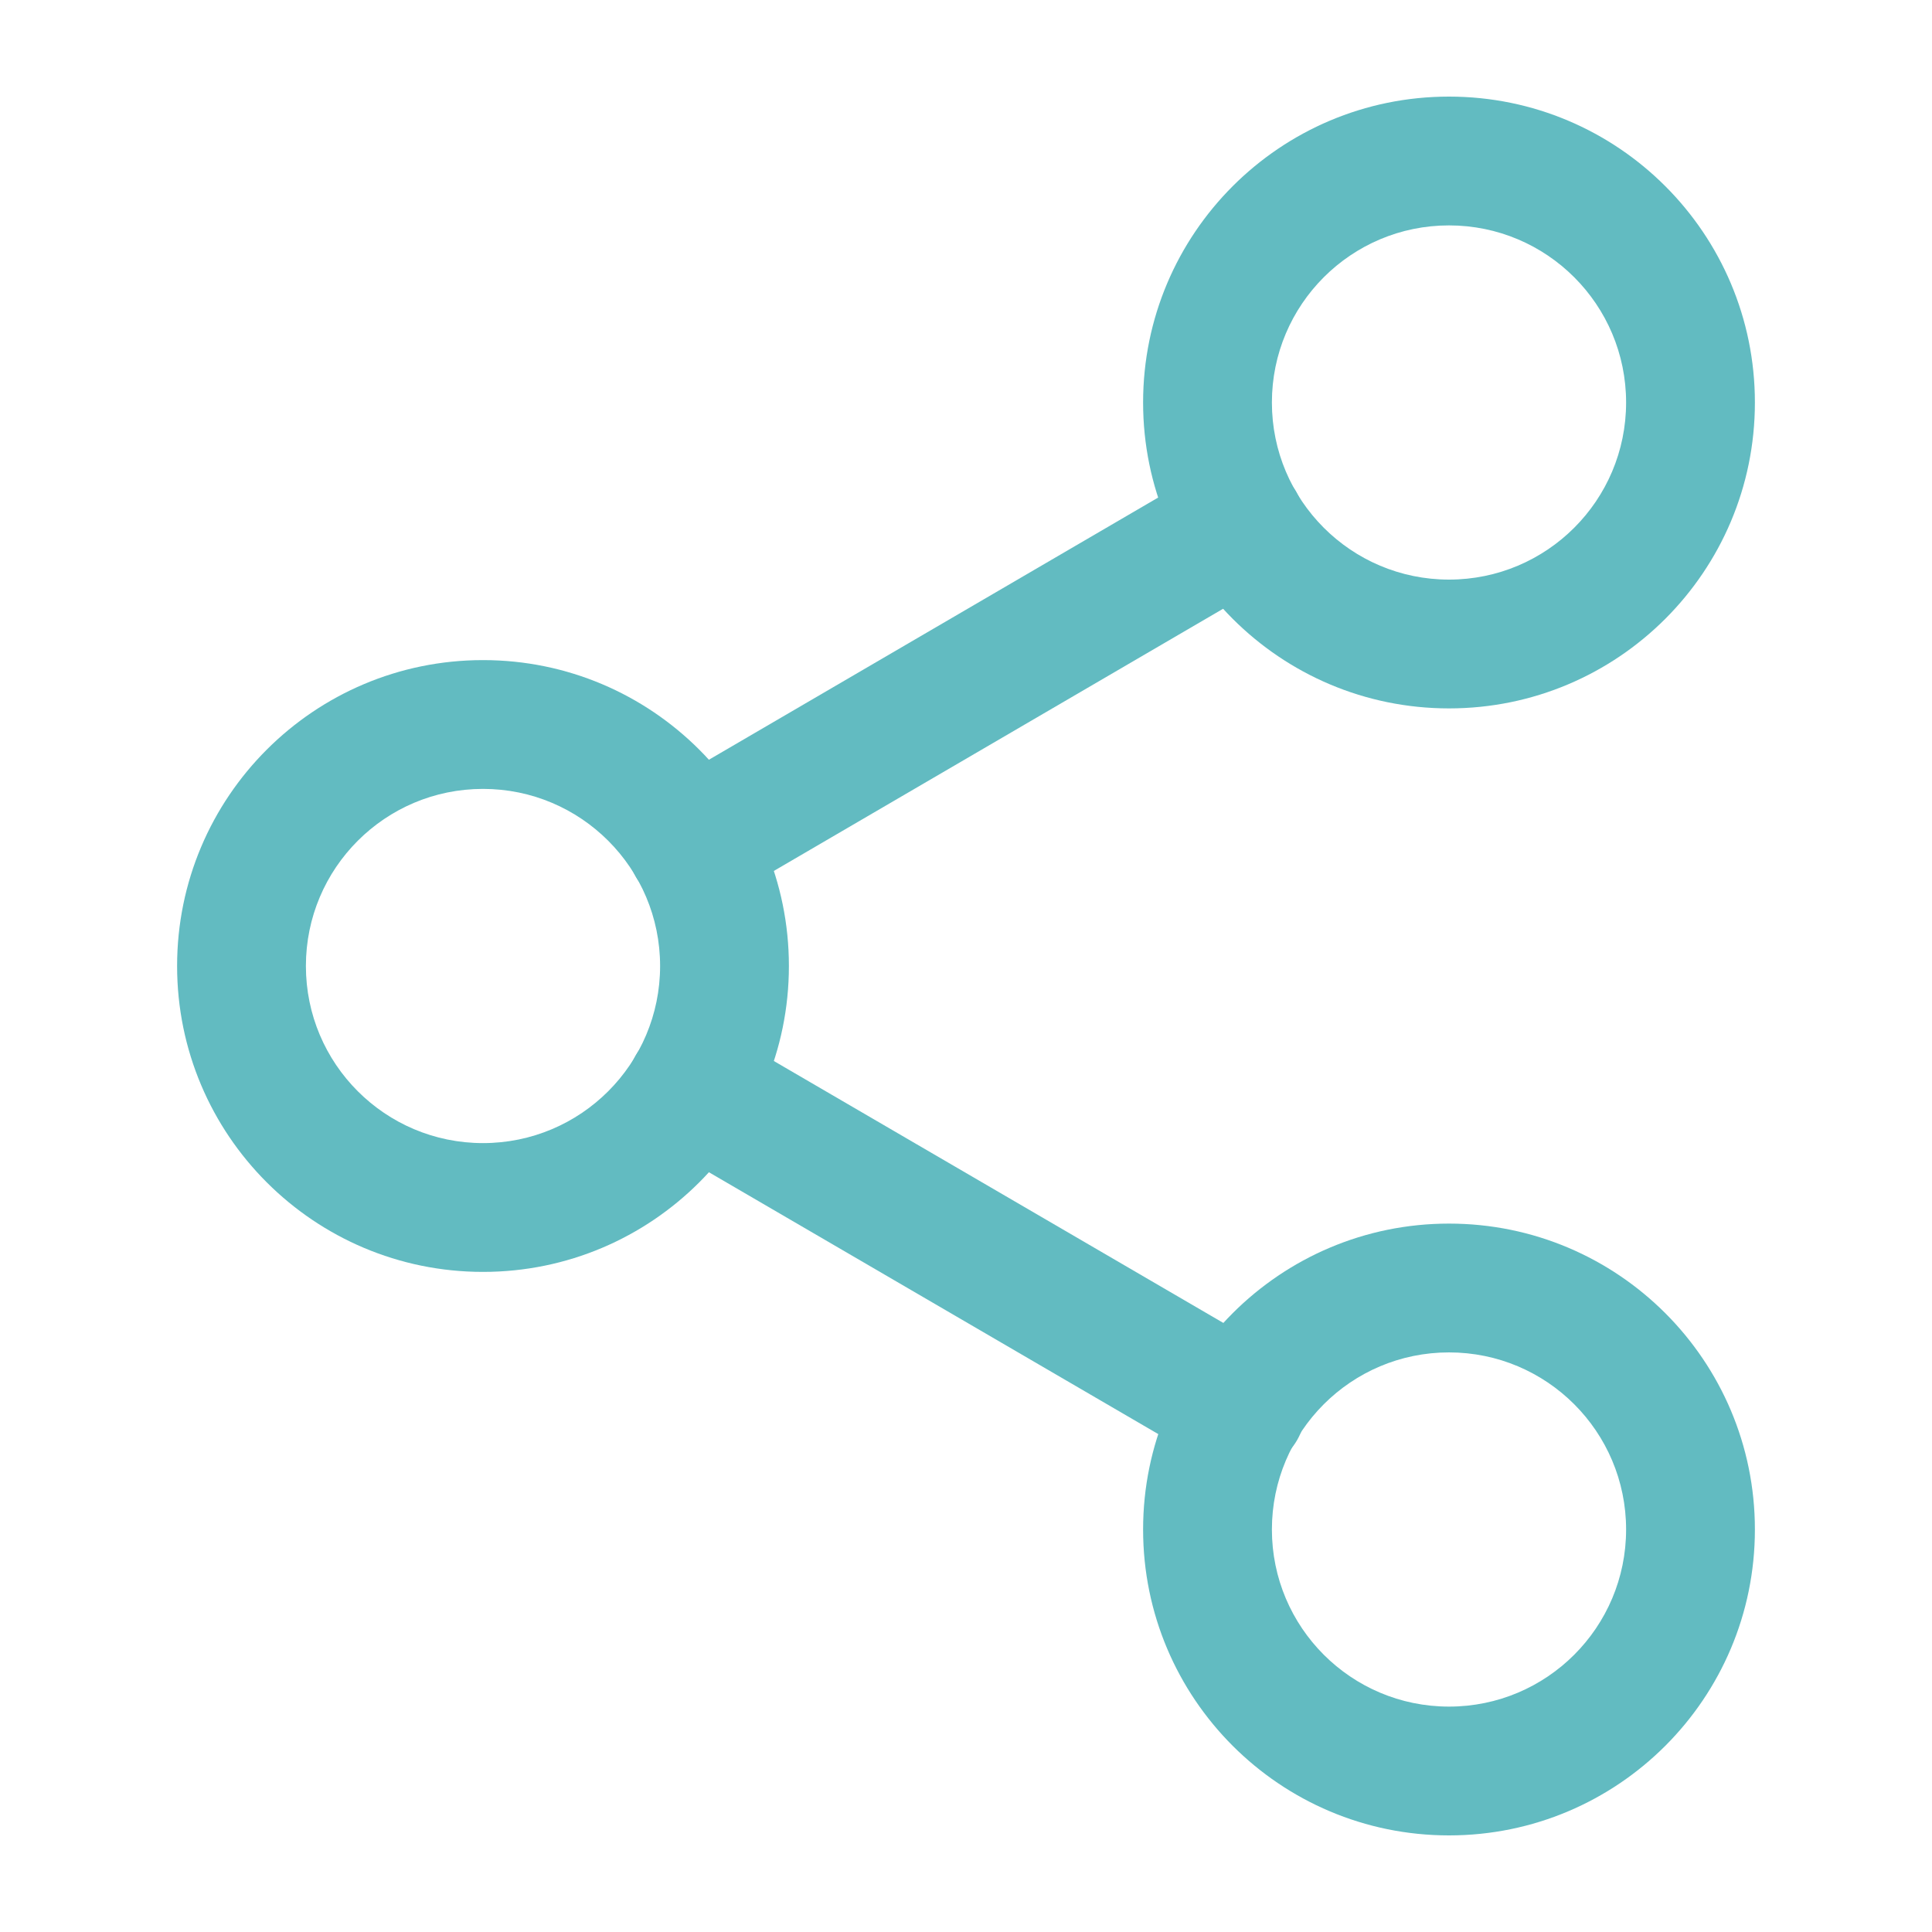
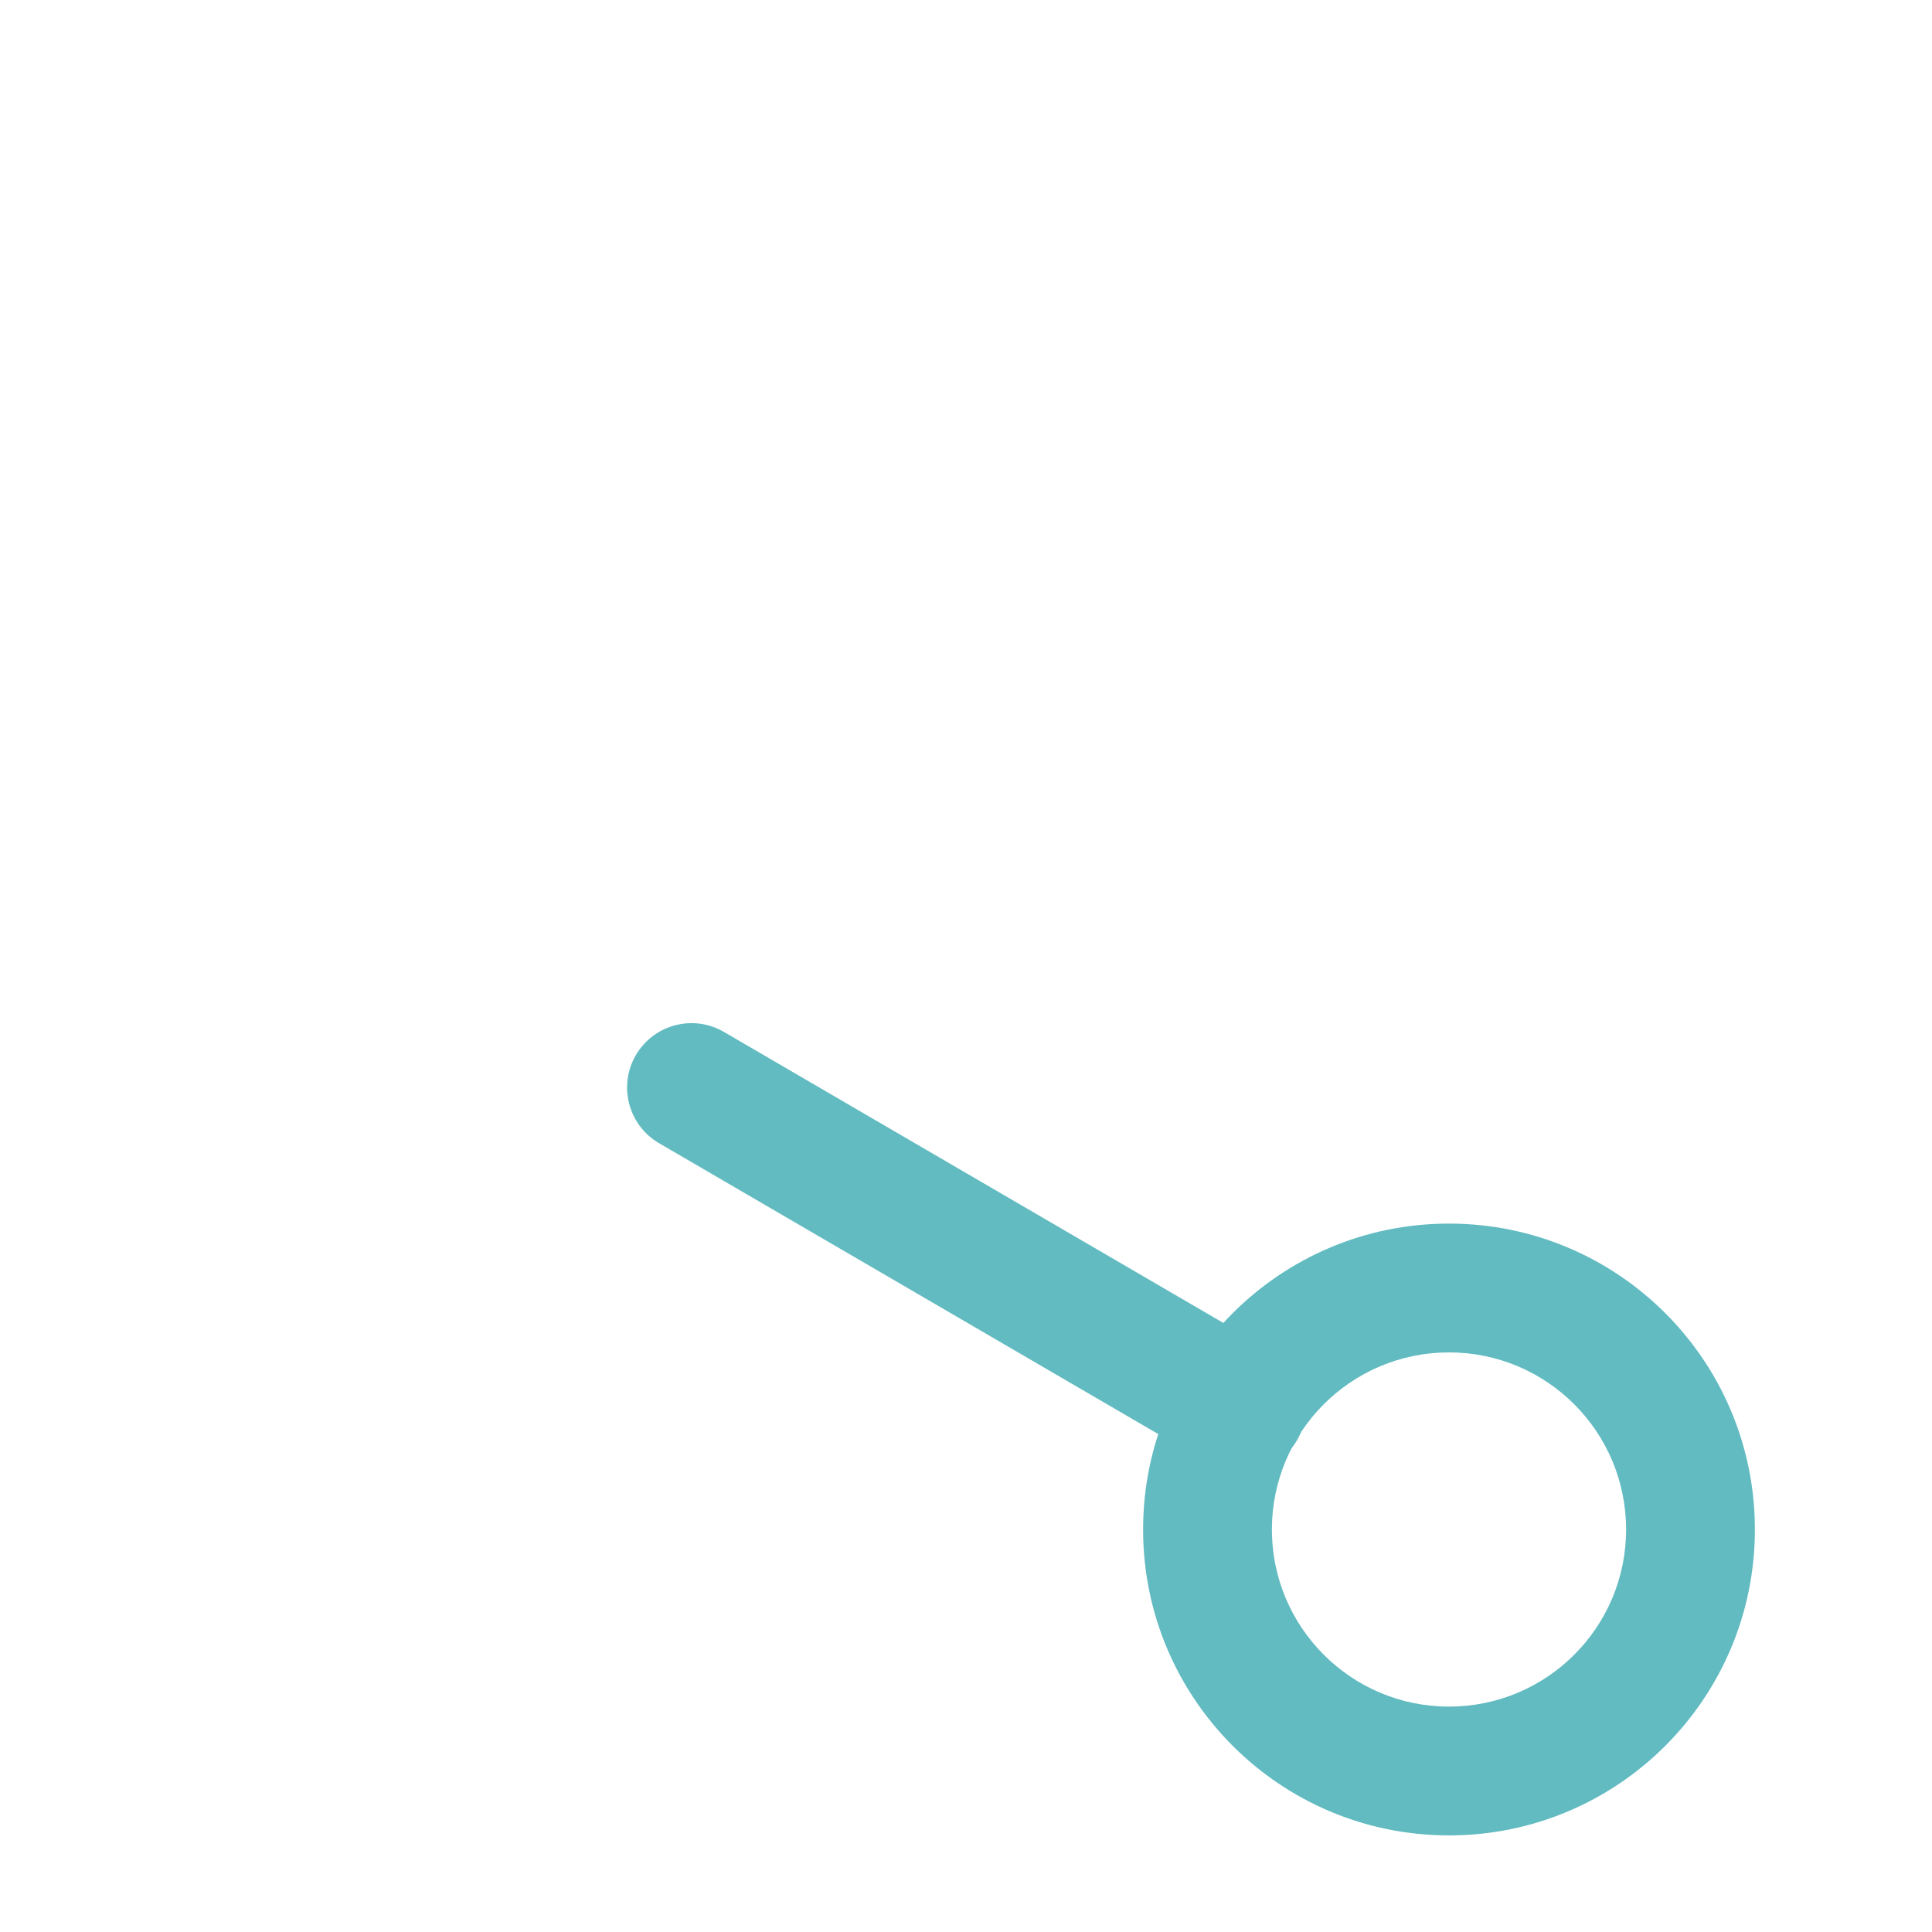
<svg xmlns="http://www.w3.org/2000/svg" width="60" height="60" viewBox="0 0 60 60" fill="none">
-   <path fill-rule="evenodd" clip-rule="evenodd" d="M45 7C41.962 7 39.5 9.462 39.5 12.5C39.5 15.538 41.962 18 45 18C48.038 18 50.5 15.538 50.5 12.5C50.5 9.462 48.038 7 45 7ZM35.5 12.5C35.5 7.253 39.753 3 45 3C50.247 3 54.5 7.253 54.5 12.5C54.5 17.747 50.247 22 45 22C39.753 22 35.5 17.747 35.5 12.5Z" fill="#62BBC1" />
-   <path fill-rule="evenodd" clip-rule="evenodd" d="M15 24.5C11.962 24.5 9.5 26.962 9.5 30C9.5 33.038 11.962 35.5 15 35.5C18.038 35.5 20.5 33.038 20.5 30C20.5 26.962 18.038 24.5 15 24.5ZM5.5 30C5.5 24.753 9.753 20.5 15 20.5C20.247 20.5 24.5 24.753 24.5 30C24.5 35.247 20.247 39.5 15 39.5C9.753 39.5 5.5 35.247 5.5 30Z" fill="#62BBC1" />
  <path fill-rule="evenodd" clip-rule="evenodd" d="M45 42C41.962 42 39.5 44.462 39.5 47.5C39.5 50.538 41.962 53 45 53C48.038 53 50.5 50.538 50.5 47.5C50.5 44.462 48.038 42 45 42ZM35.5 47.5C35.5 42.253 39.753 38 45 38C50.247 38 54.5 42.253 54.5 47.5C54.5 52.747 50.247 57 45 57C39.753 57 35.5 52.747 35.5 47.5Z" fill="#62BBC1" />
  <path fill-rule="evenodd" clip-rule="evenodd" d="M19.747 32.768C20.303 31.814 21.528 31.491 22.482 32.047L39.557 41.997C40.511 42.553 40.834 43.778 40.278 44.732C39.722 45.686 38.497 46.009 37.543 45.453L20.468 35.503C19.514 34.947 19.191 33.722 19.747 32.768Z" fill="#62BBC1" />
-   <path fill-rule="evenodd" clip-rule="evenodd" d="M40.252 15.267C40.809 16.221 40.487 17.446 39.533 18.002L22.483 27.952C21.529 28.509 20.304 28.187 19.748 27.233C19.191 26.279 19.513 25.054 20.467 24.498L37.517 14.548C38.471 13.991 39.696 14.313 40.252 15.267Z" fill="#62BBC1" />
</svg>